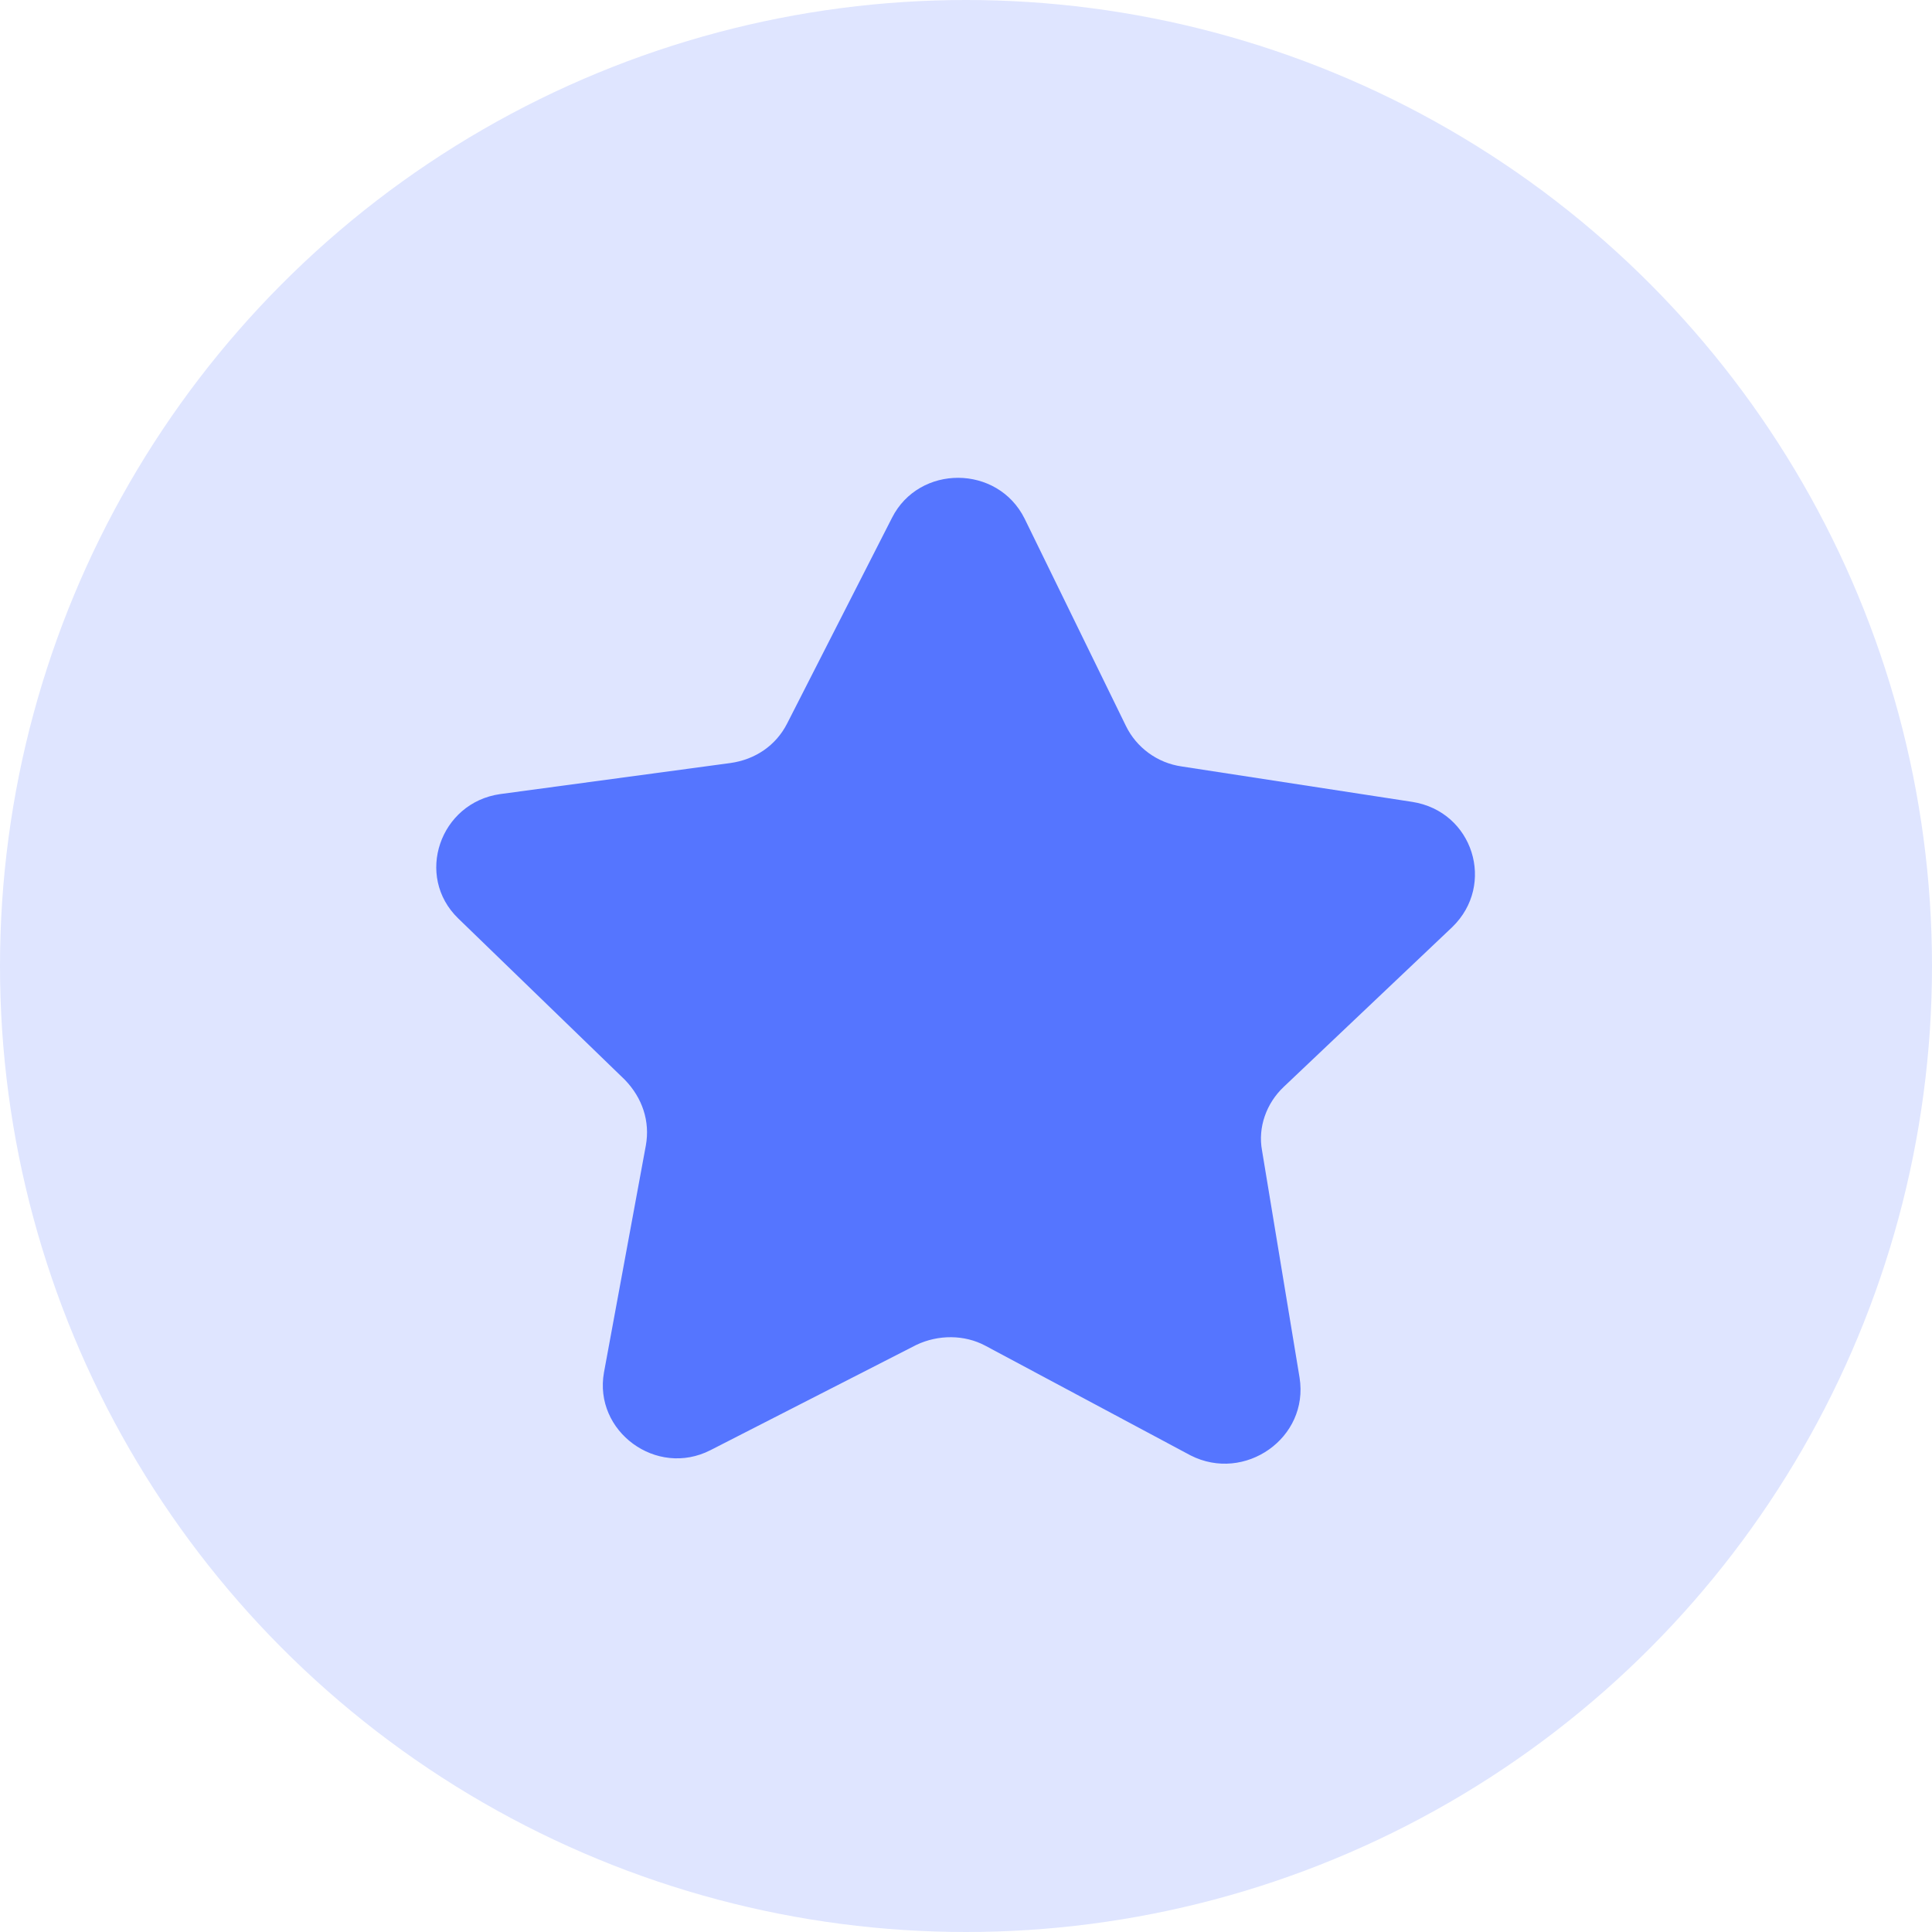
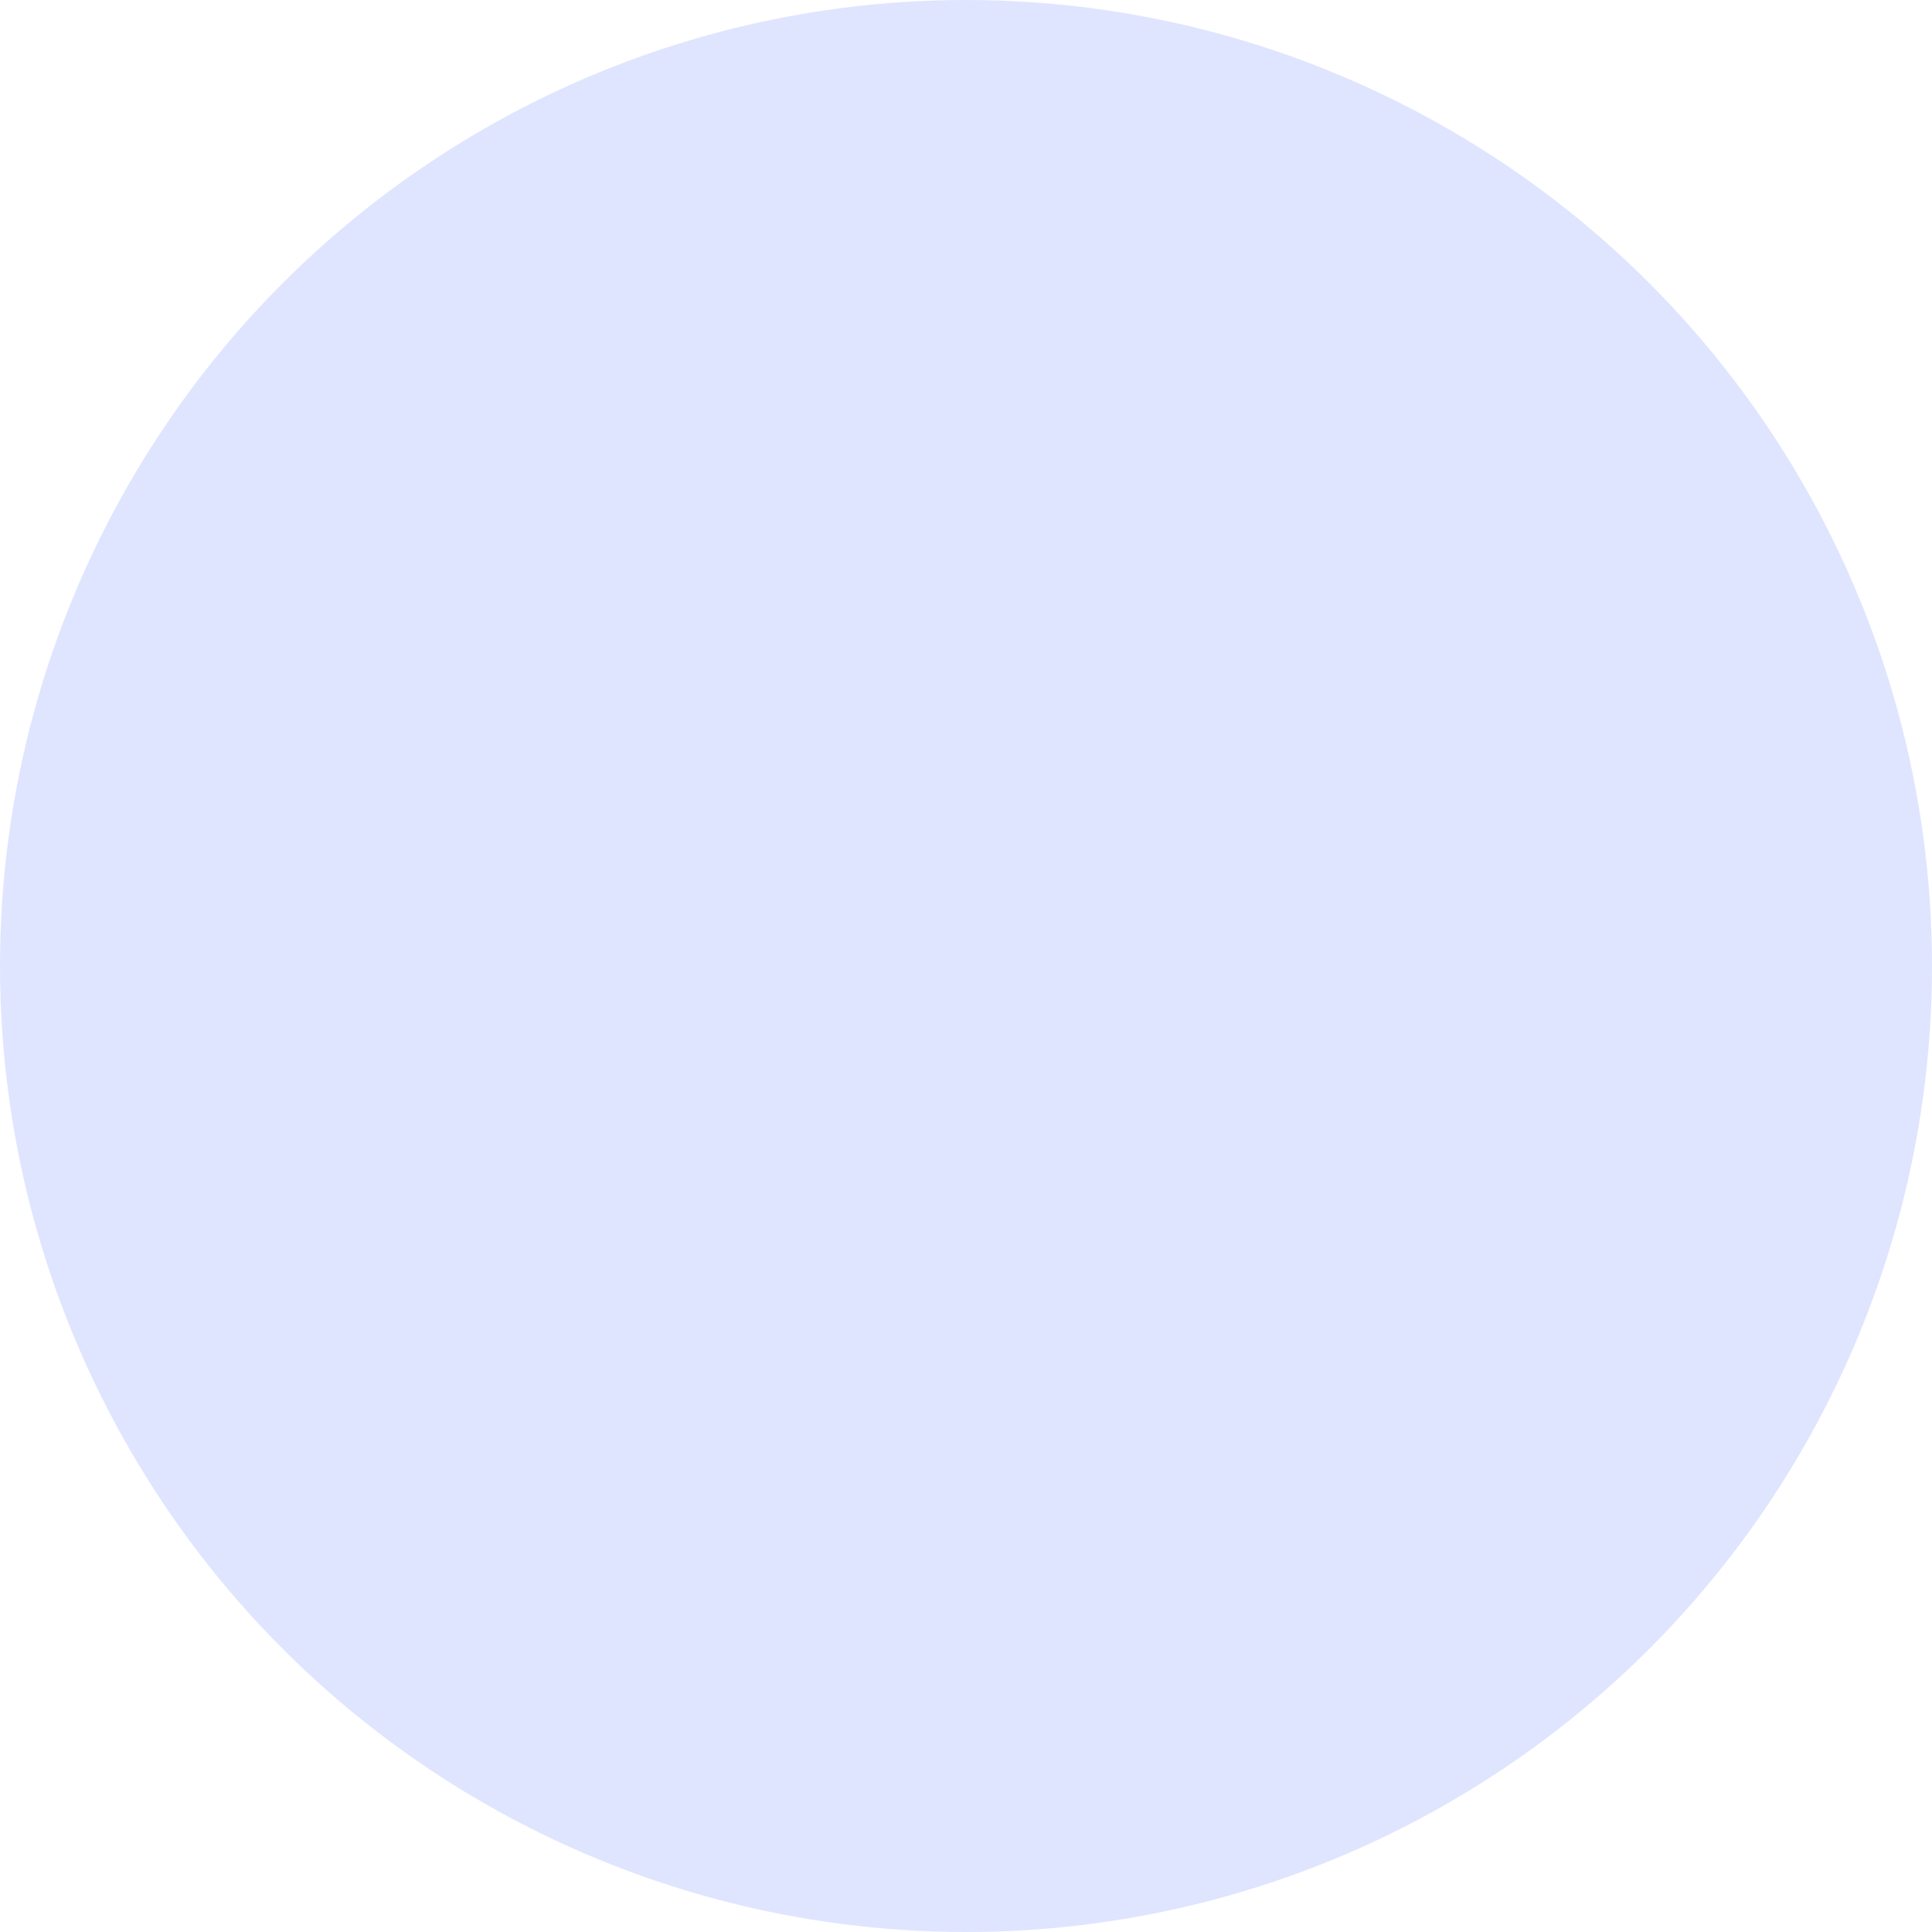
<svg xmlns="http://www.w3.org/2000/svg" width="93" height="93" viewBox="0 0 93 93" fill="none">
  <circle cx="46.5" cy="46.5" r="46.5" fill="#DFE5FF" />
-   <path d="M57.306 70.056L47.433 64.779C46.424 64.239 45.164 64.239 44.114 64.737L34.198 69.807C31.593 71.137 28.568 68.893 29.073 66.067L31.089 55.138C31.299 53.974 30.921 52.852 30.081 51.98L22.056 44.209C19.956 42.173 21.174 38.64 24.073 38.225L35.165 36.729C36.341 36.563 37.349 35.898 37.895 34.817L42.937 24.927C44.239 22.351 48.021 22.351 49.323 24.969L54.197 34.942C54.701 35.981 55.709 36.729 56.886 36.895L67.977 38.599C70.918 39.056 72.01 42.588 69.91 44.624L61.801 52.312C60.961 53.102 60.541 54.265 60.751 55.387L62.557 66.316C63.02 69.225 59.911 71.386 57.306 70.056Z" fill="#5575FF" />
</svg>